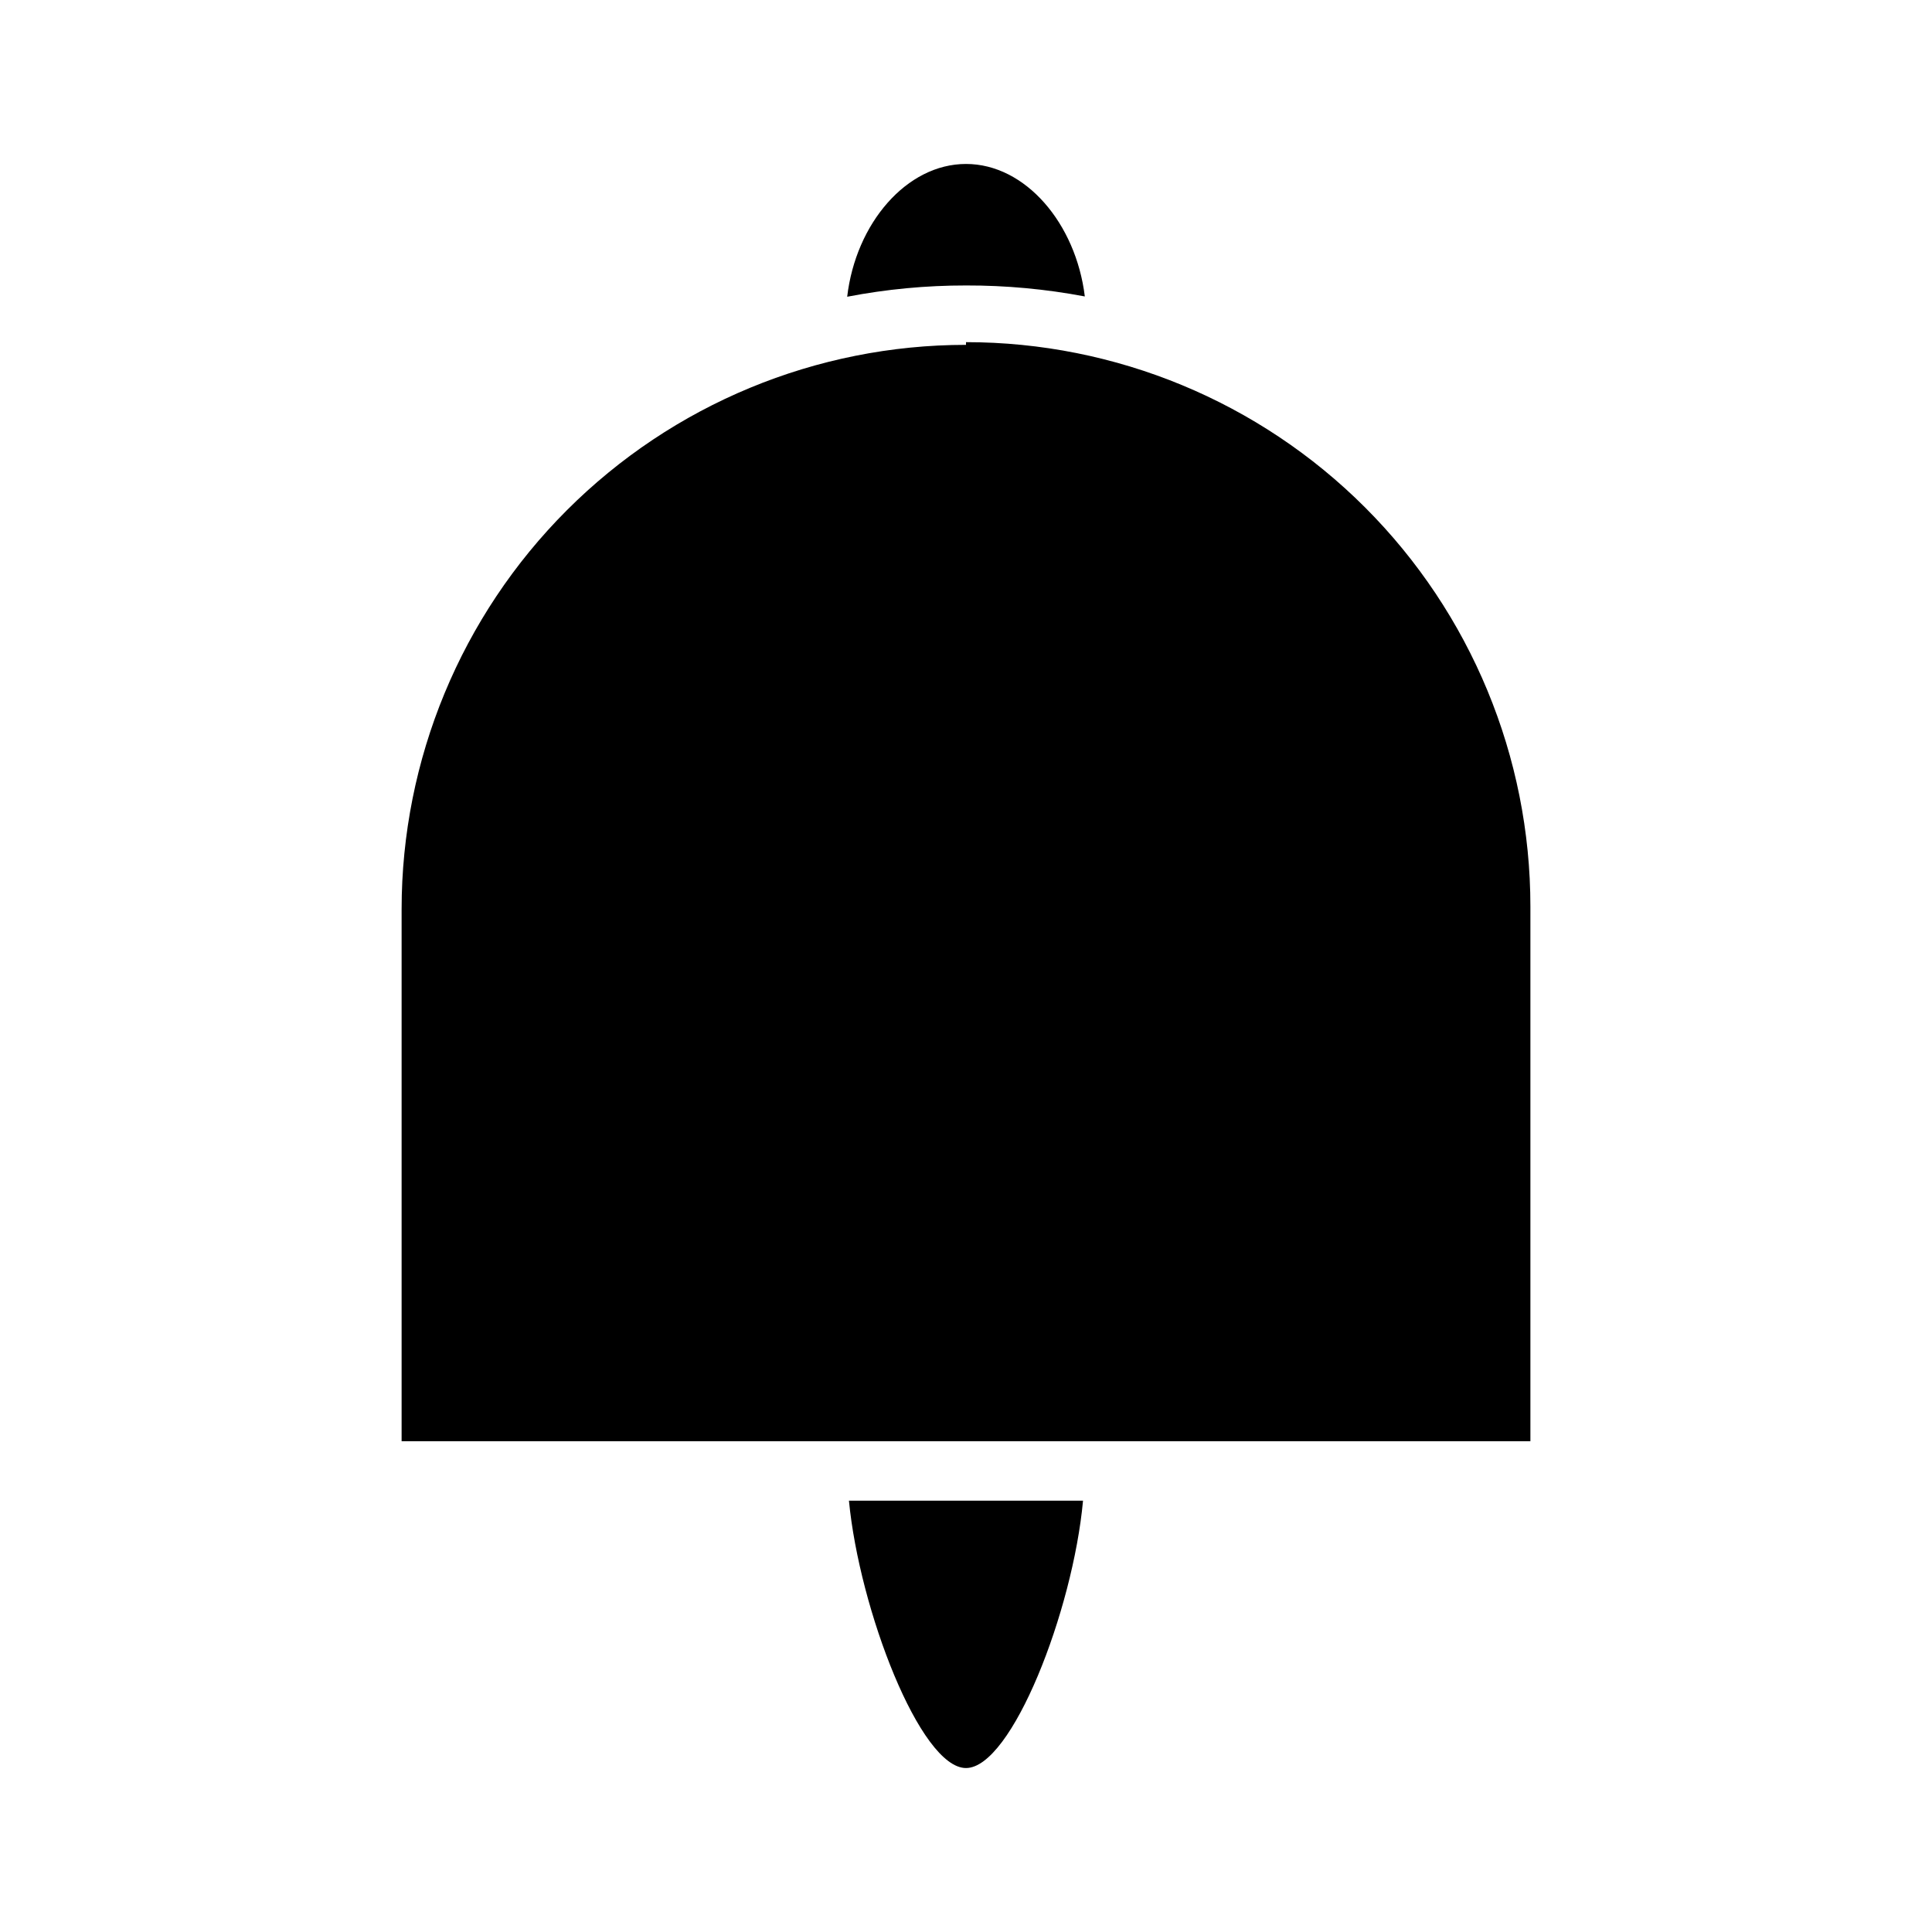
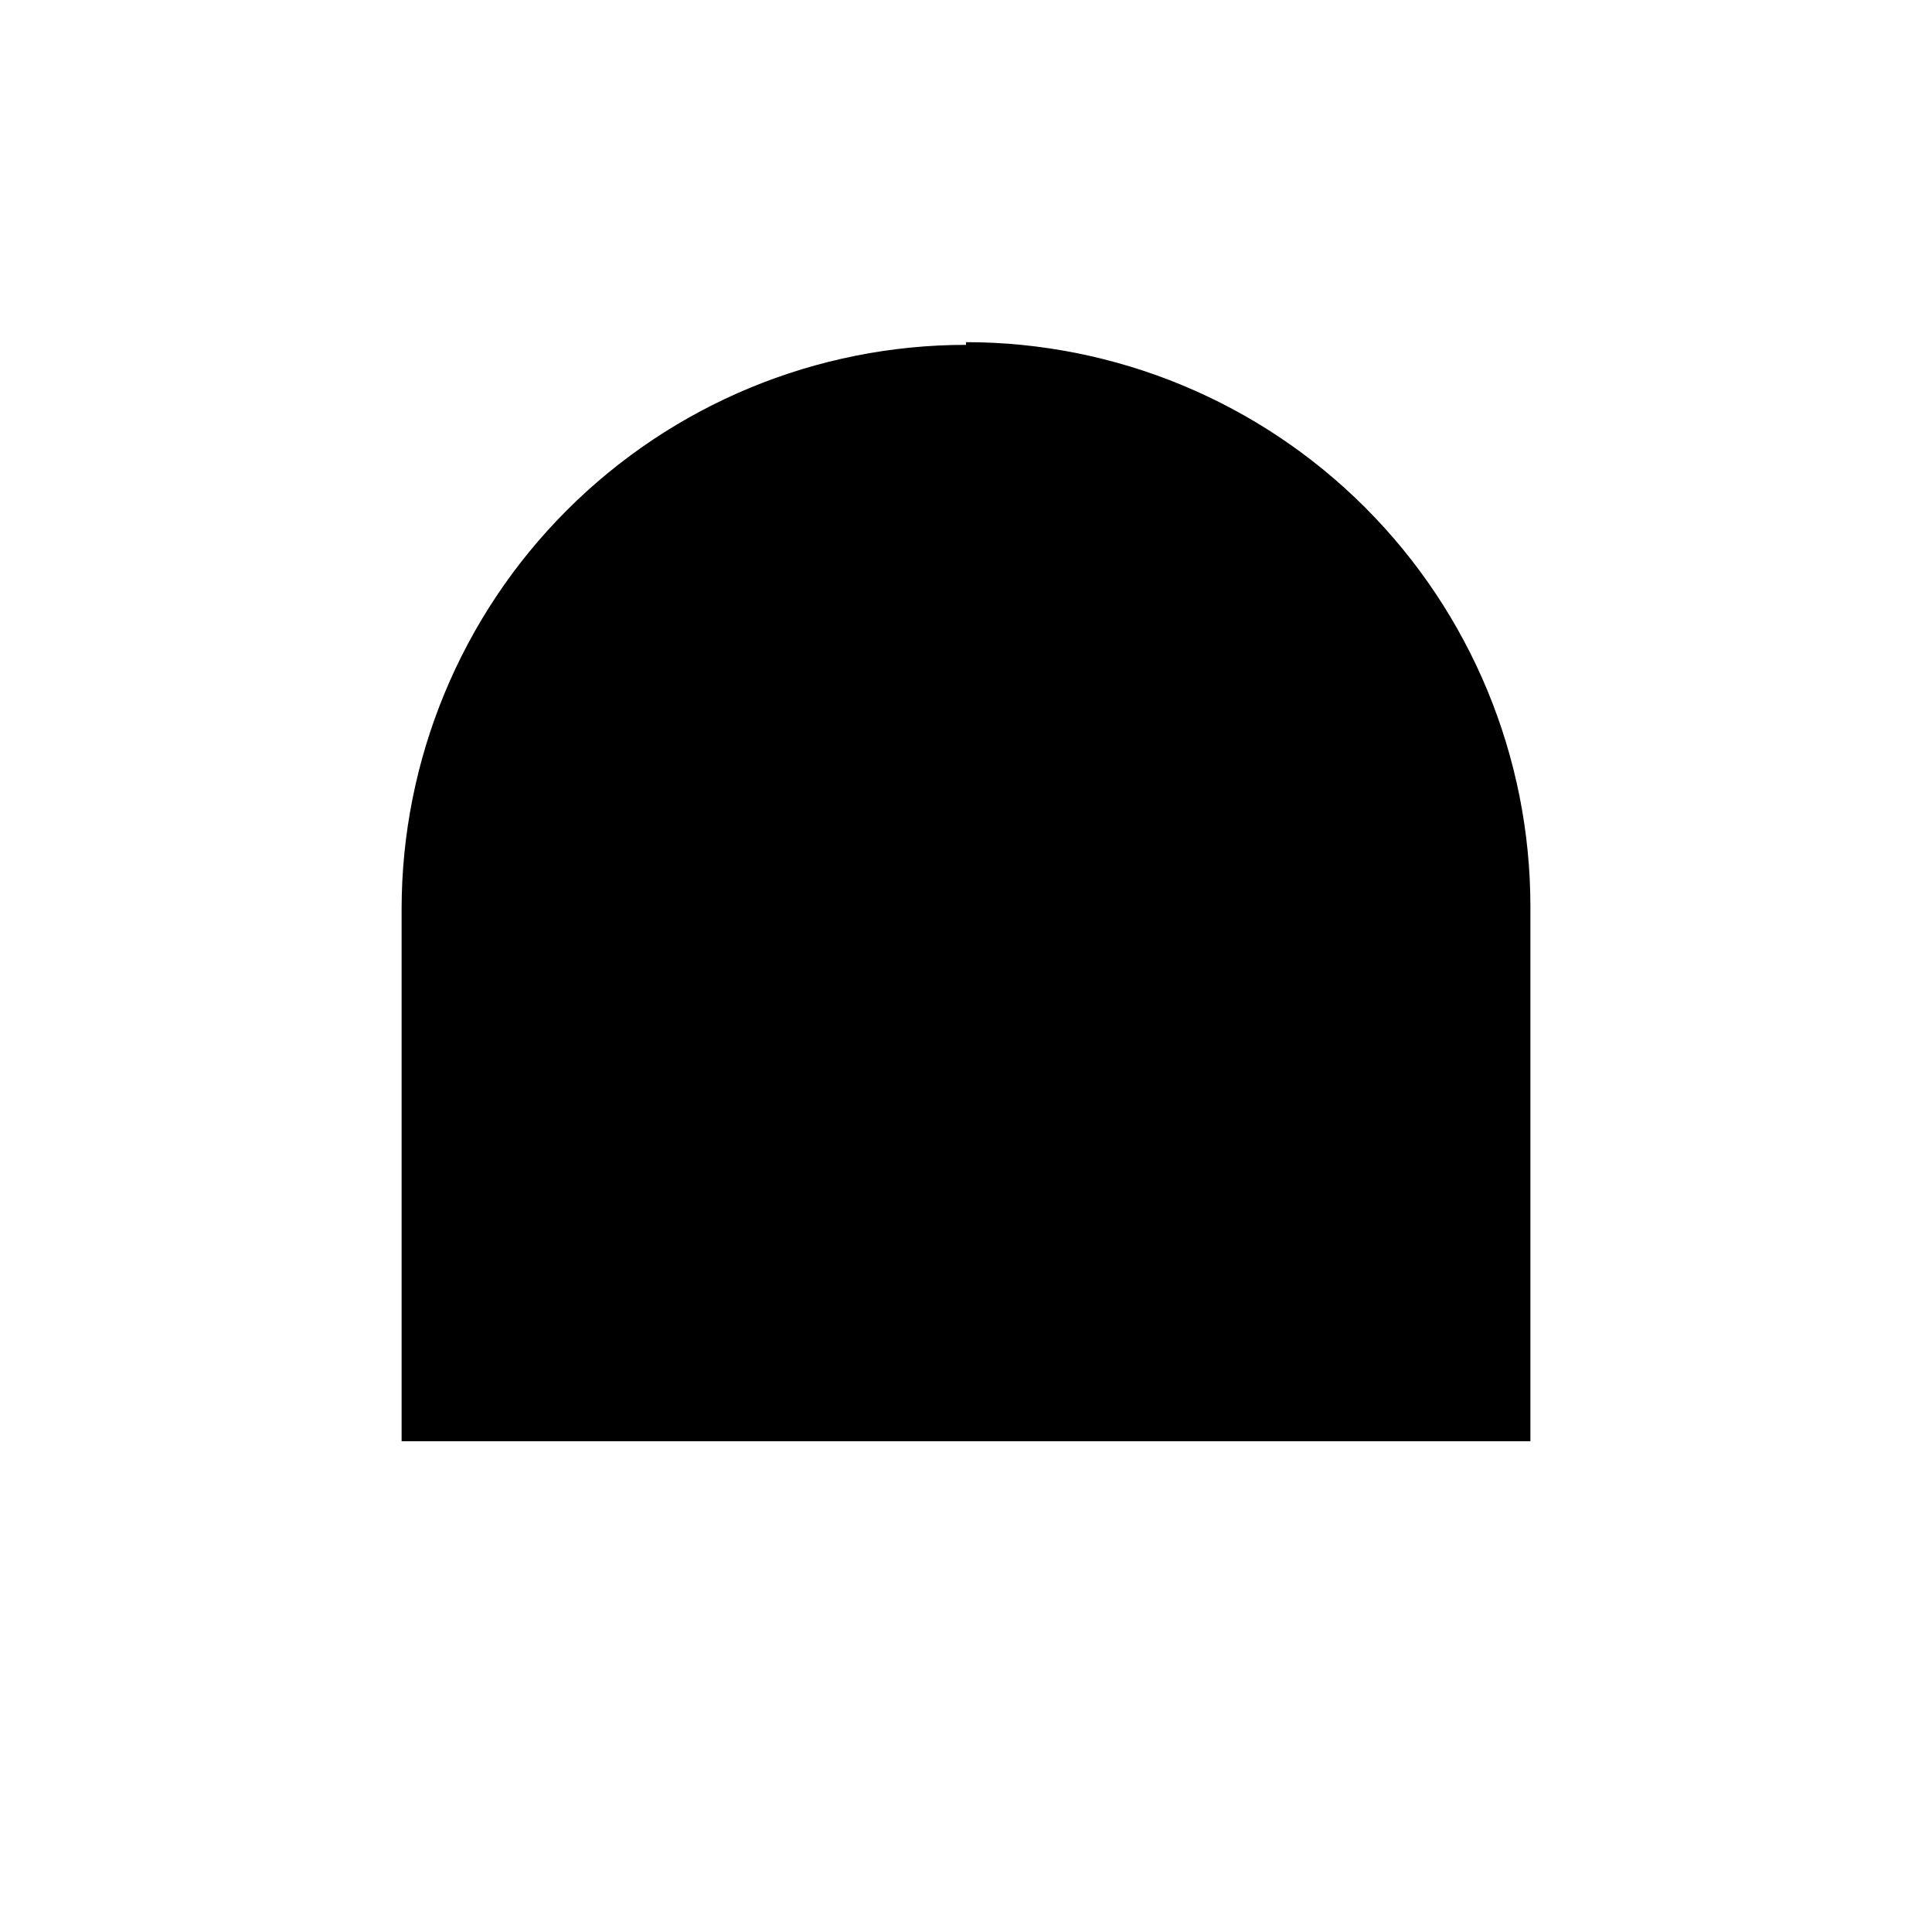
<svg xmlns="http://www.w3.org/2000/svg" fill="#000000" width="800px" height="800px" version="1.1" viewBox="144 144 512 512">
  <g>
-     <path d="m368.98 541.7c2.754 28.812 18.895 70.848 31.016 70.848s28.34-41.645 31.016-70.848z" />
    <path d="m400 235.39c-39.668 0-77.711 15.758-105.76 43.809-28.051 28.047-43.809 66.094-43.809 105.76v140.98h299.14v-141.7c0-39.668-15.758-77.711-43.809-105.76-28.047-28.047-66.09-43.805-105.76-43.805z" />
-     <path d="m400 219.65c10.562-0.023 21.105 0.949 31.488 2.91-2.363-19.363-15.746-35.109-31.488-35.109s-29.207 15.742-31.488 35.188c10.375-2 20.918-3 31.488-2.988z" />
  </g>
</svg>